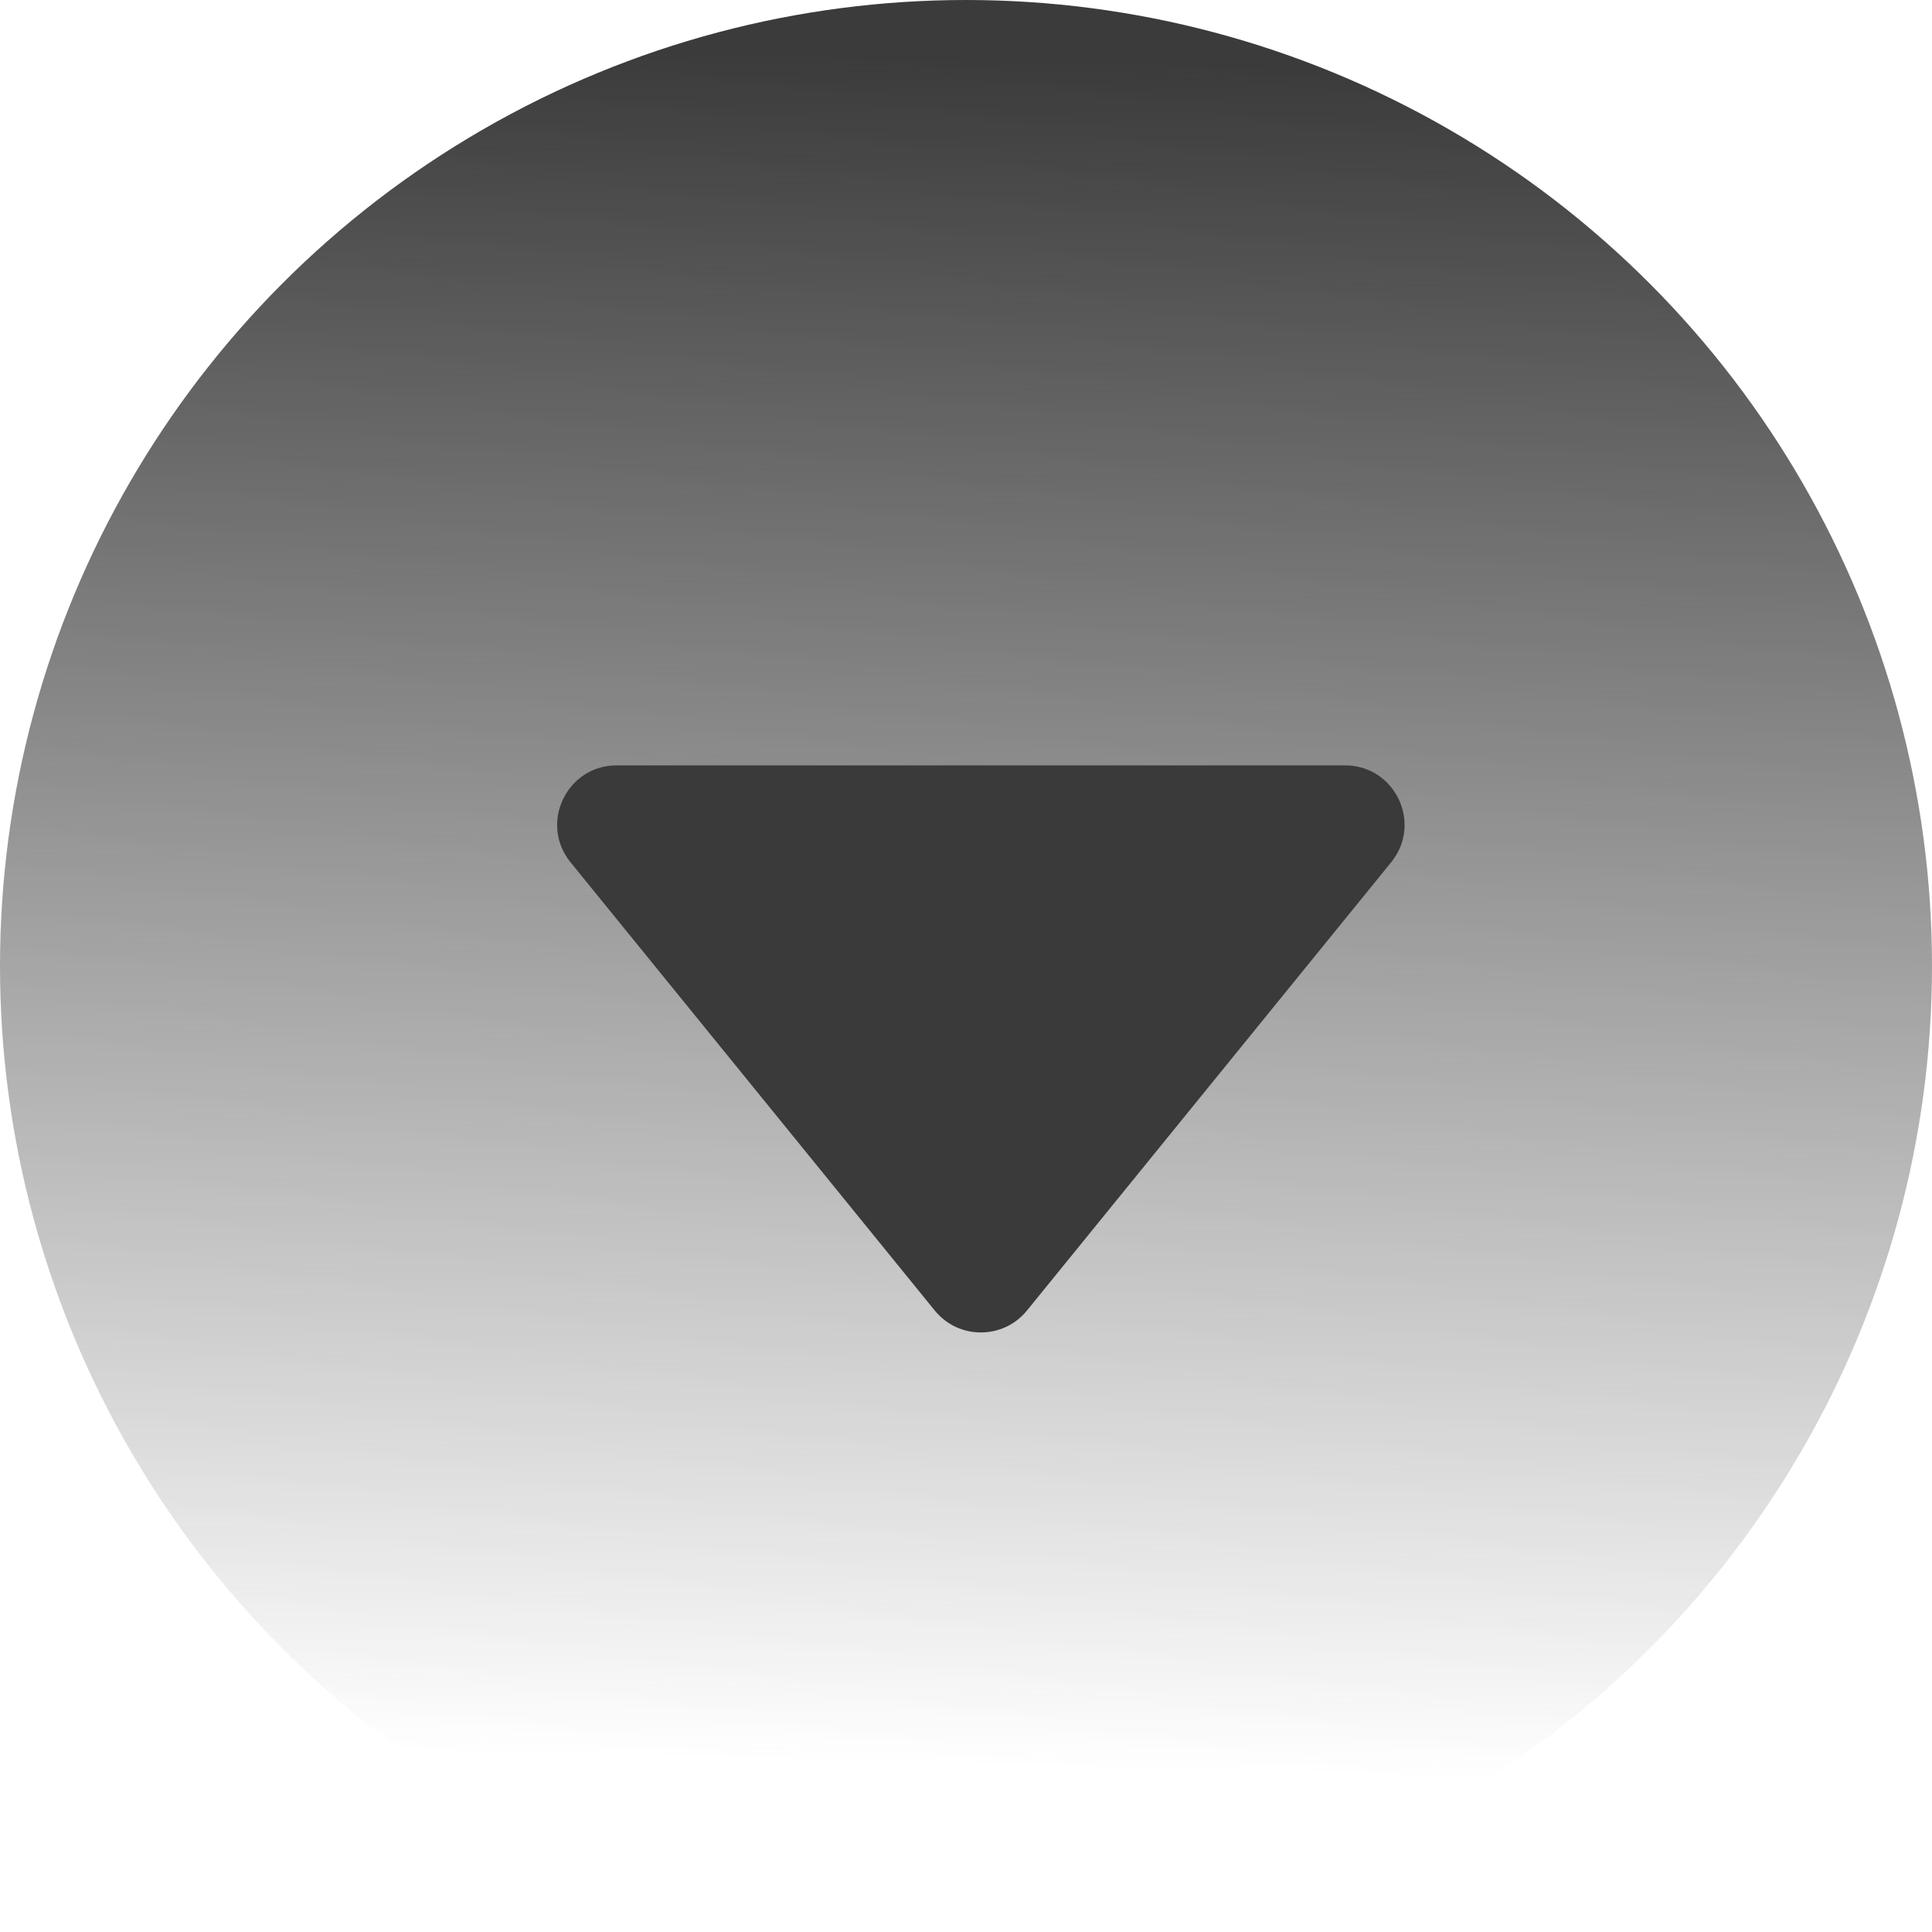
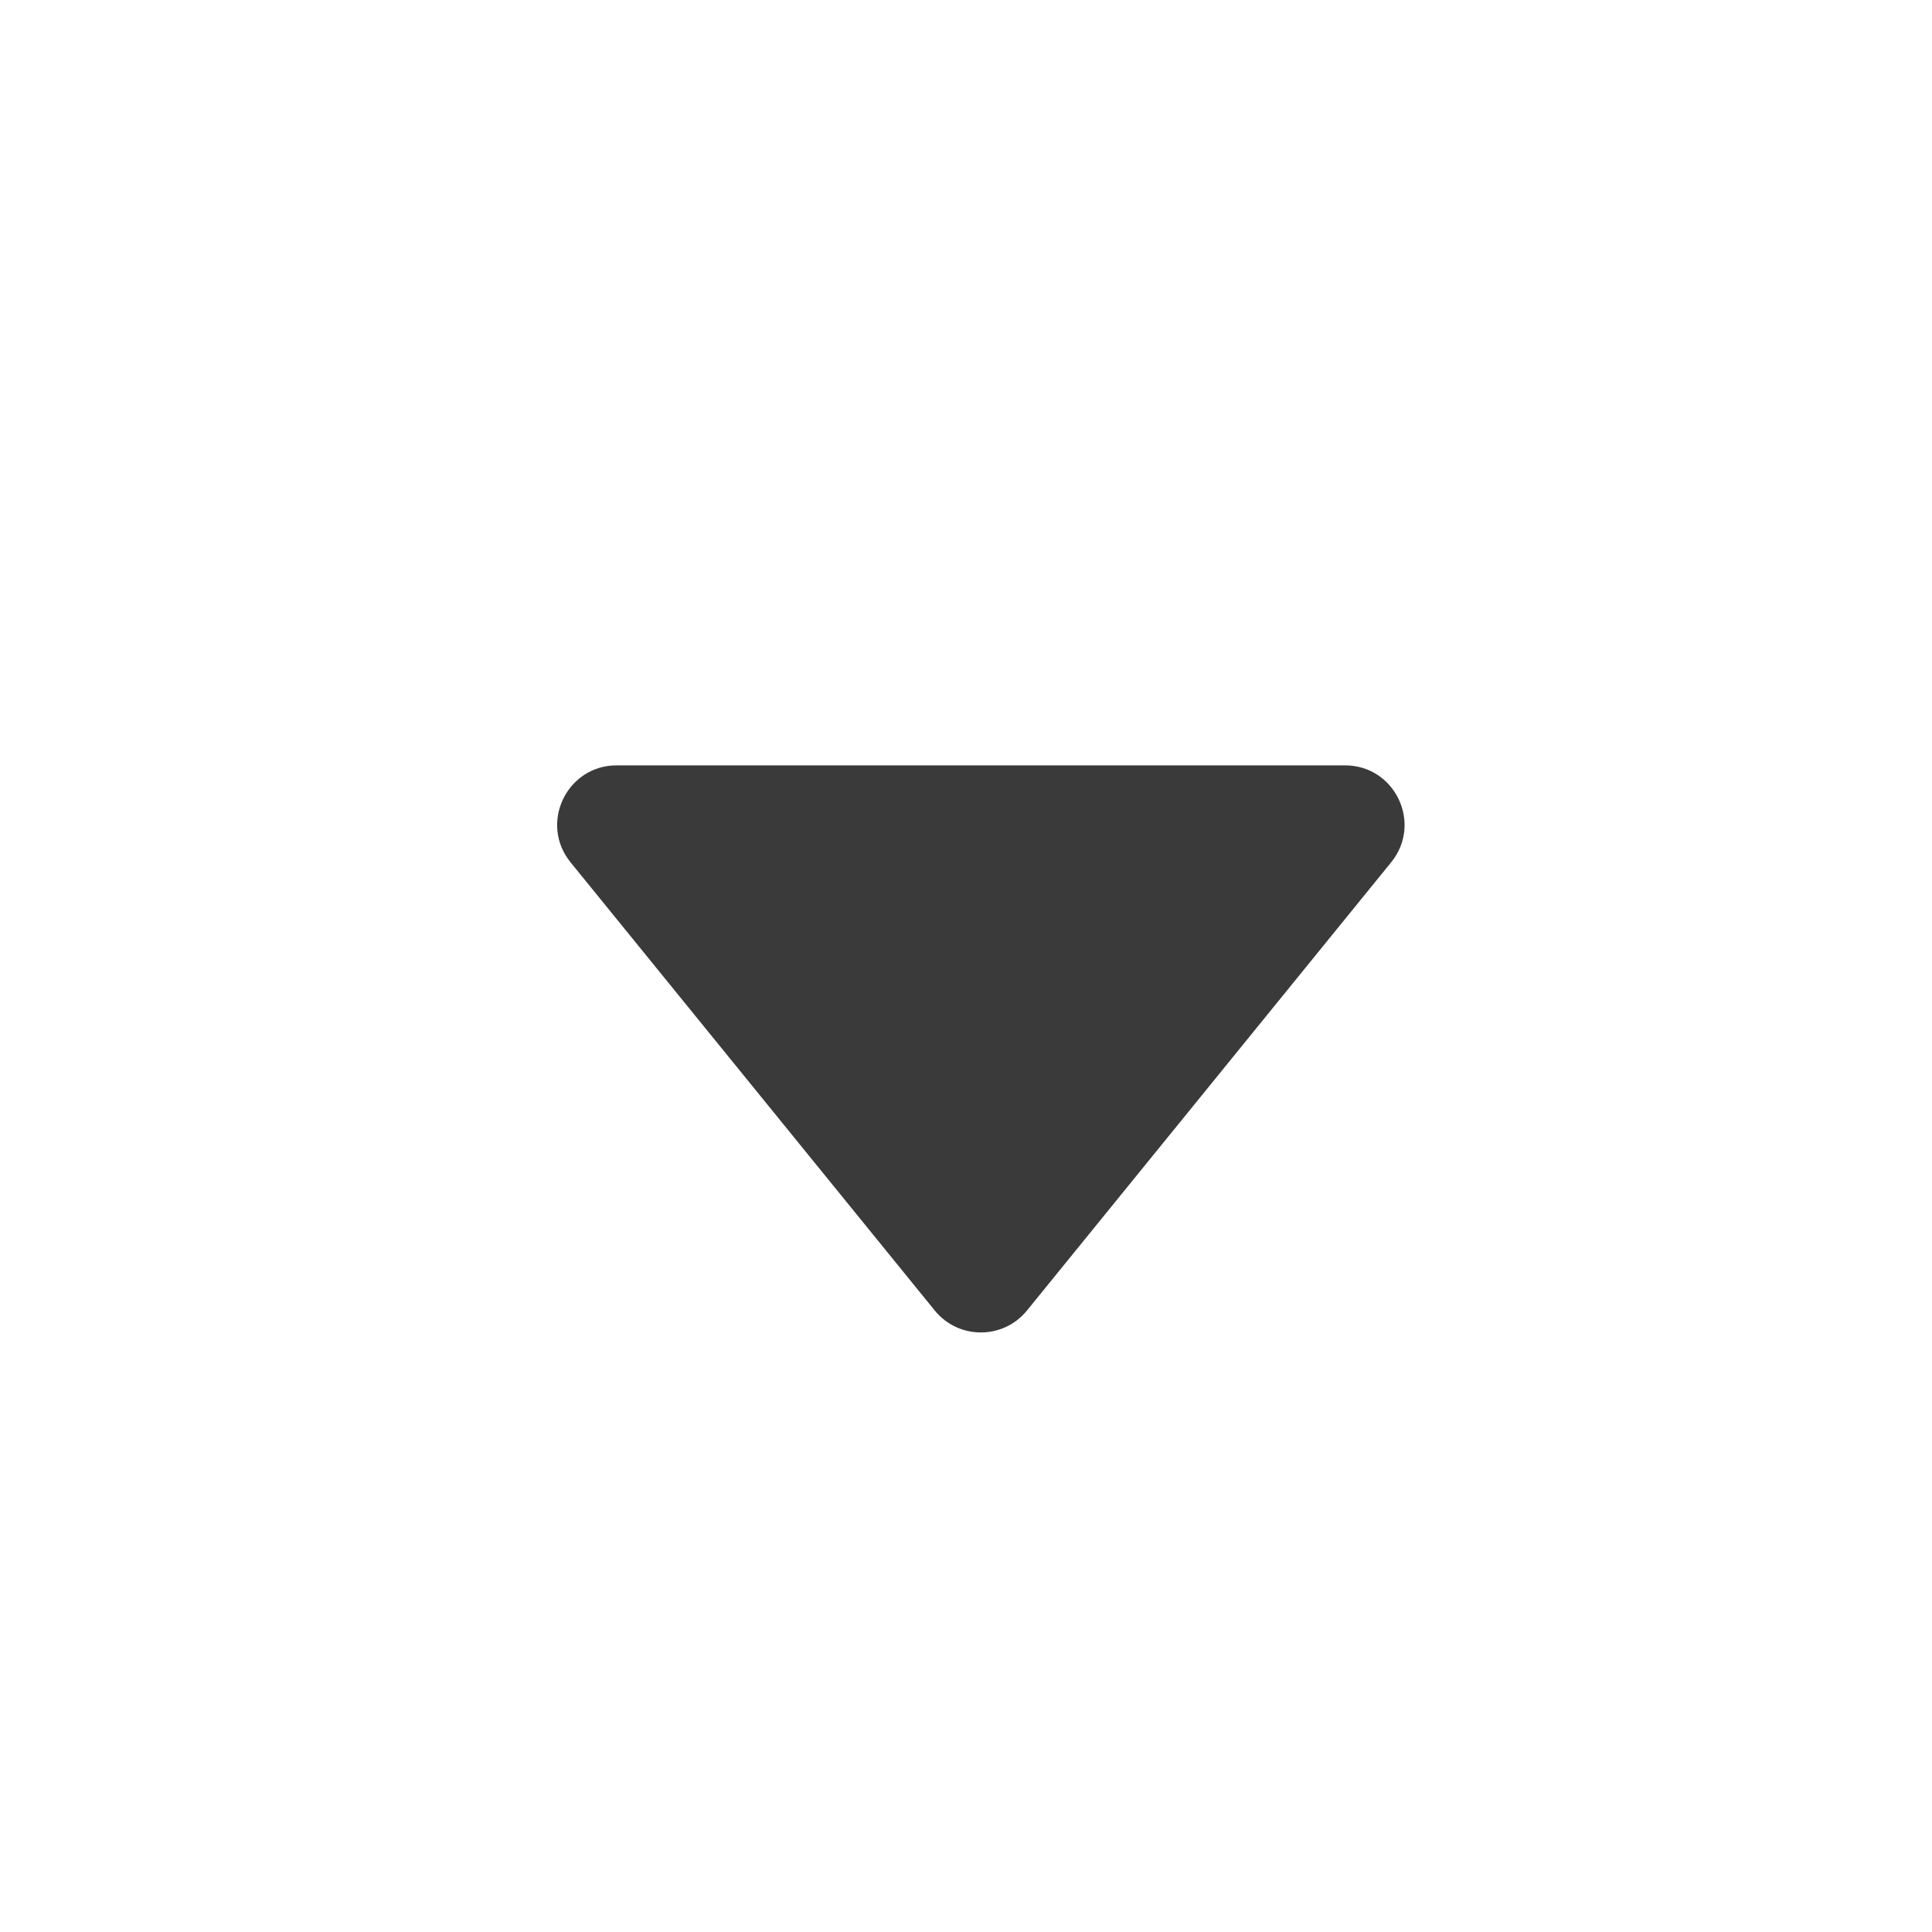
<svg xmlns="http://www.w3.org/2000/svg" width="65" height="65" viewBox="0 0 65 65" fill="none">
-   <circle cx="32.5" cy="32.5" r="32.5" fill="url(#paint0_linear_3919_7473)" />
  <path d="M31.448 44.09C32.248 45.075 33.752 45.075 34.552 44.09L46.804 29.011C47.867 27.704 46.936 25.75 45.252 25.75H20.748C19.064 25.75 18.134 27.704 19.195 29.011L31.448 44.09Z" fill="#3A3A3A" />
  <defs>
    <linearGradient id="paint0_linear_3919_7473" x1="36.5" y1="59.5" x2="37.948" y2="2.1" gradientUnits="userSpaceOnUse">
      <stop stop-color="#3A3A3A" stop-opacity="0" />
      <stop offset="1" stop-color="#3B3B3B" />
    </linearGradient>
  </defs>
</svg>